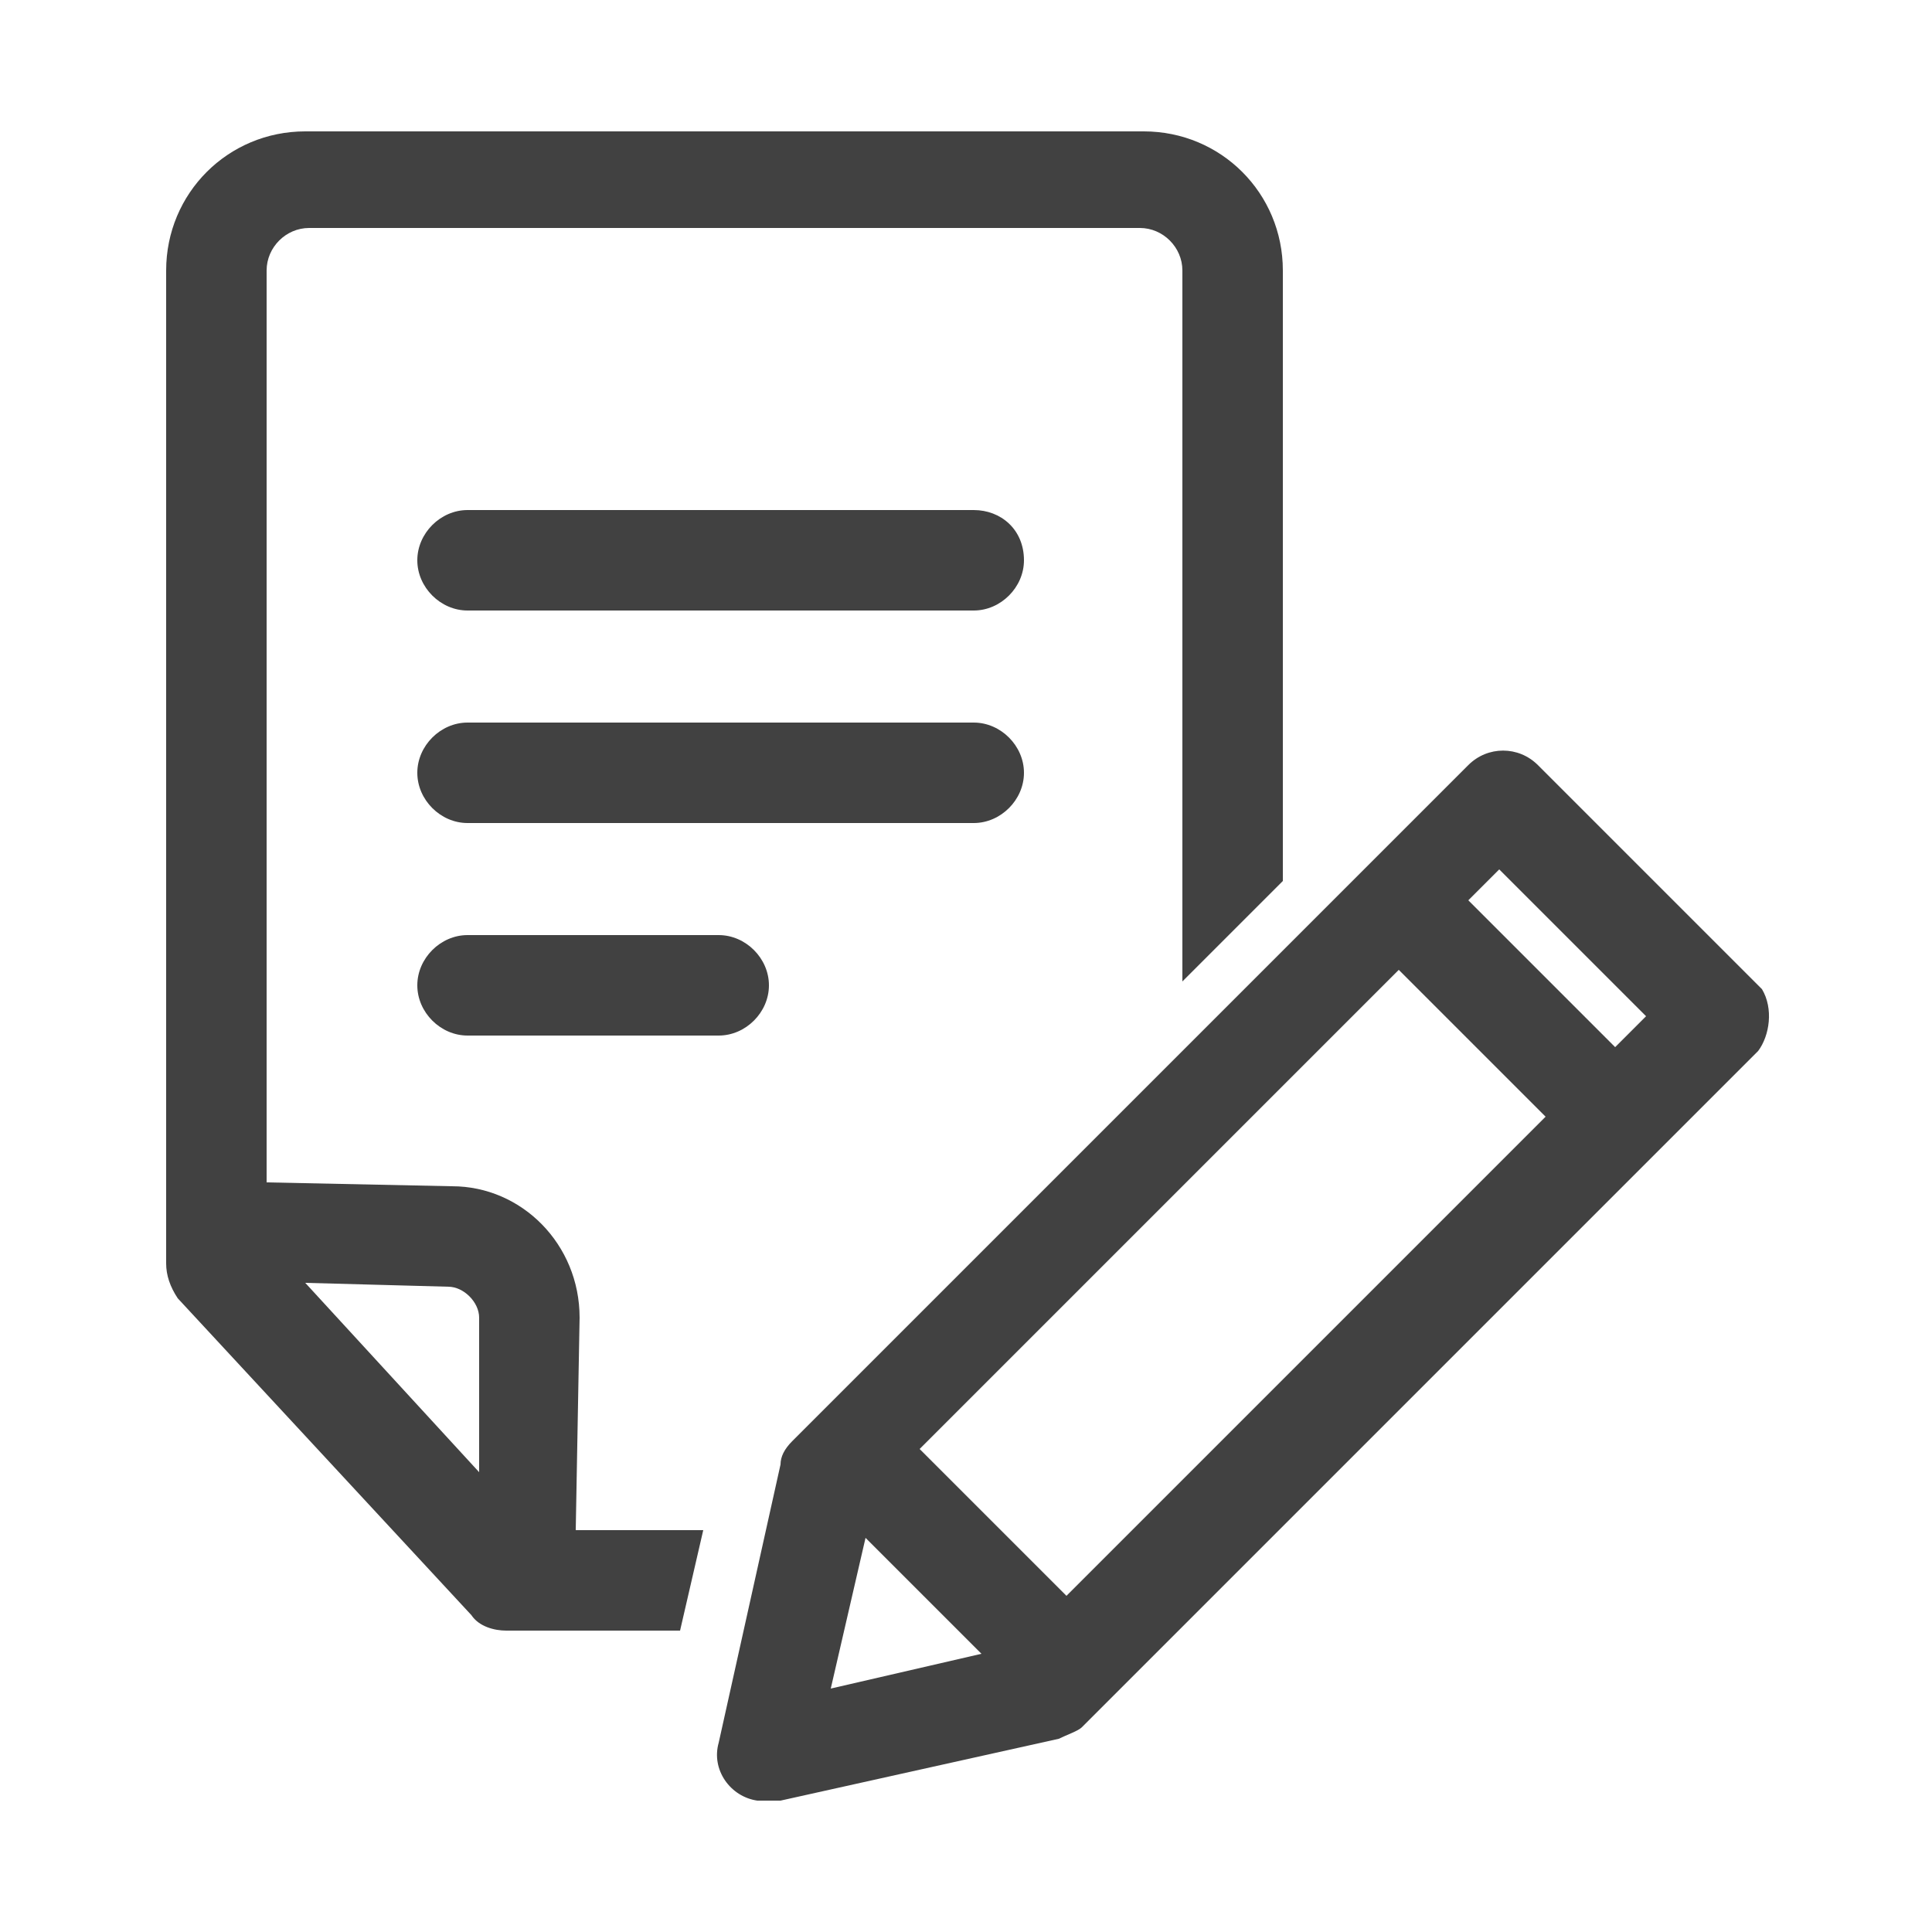
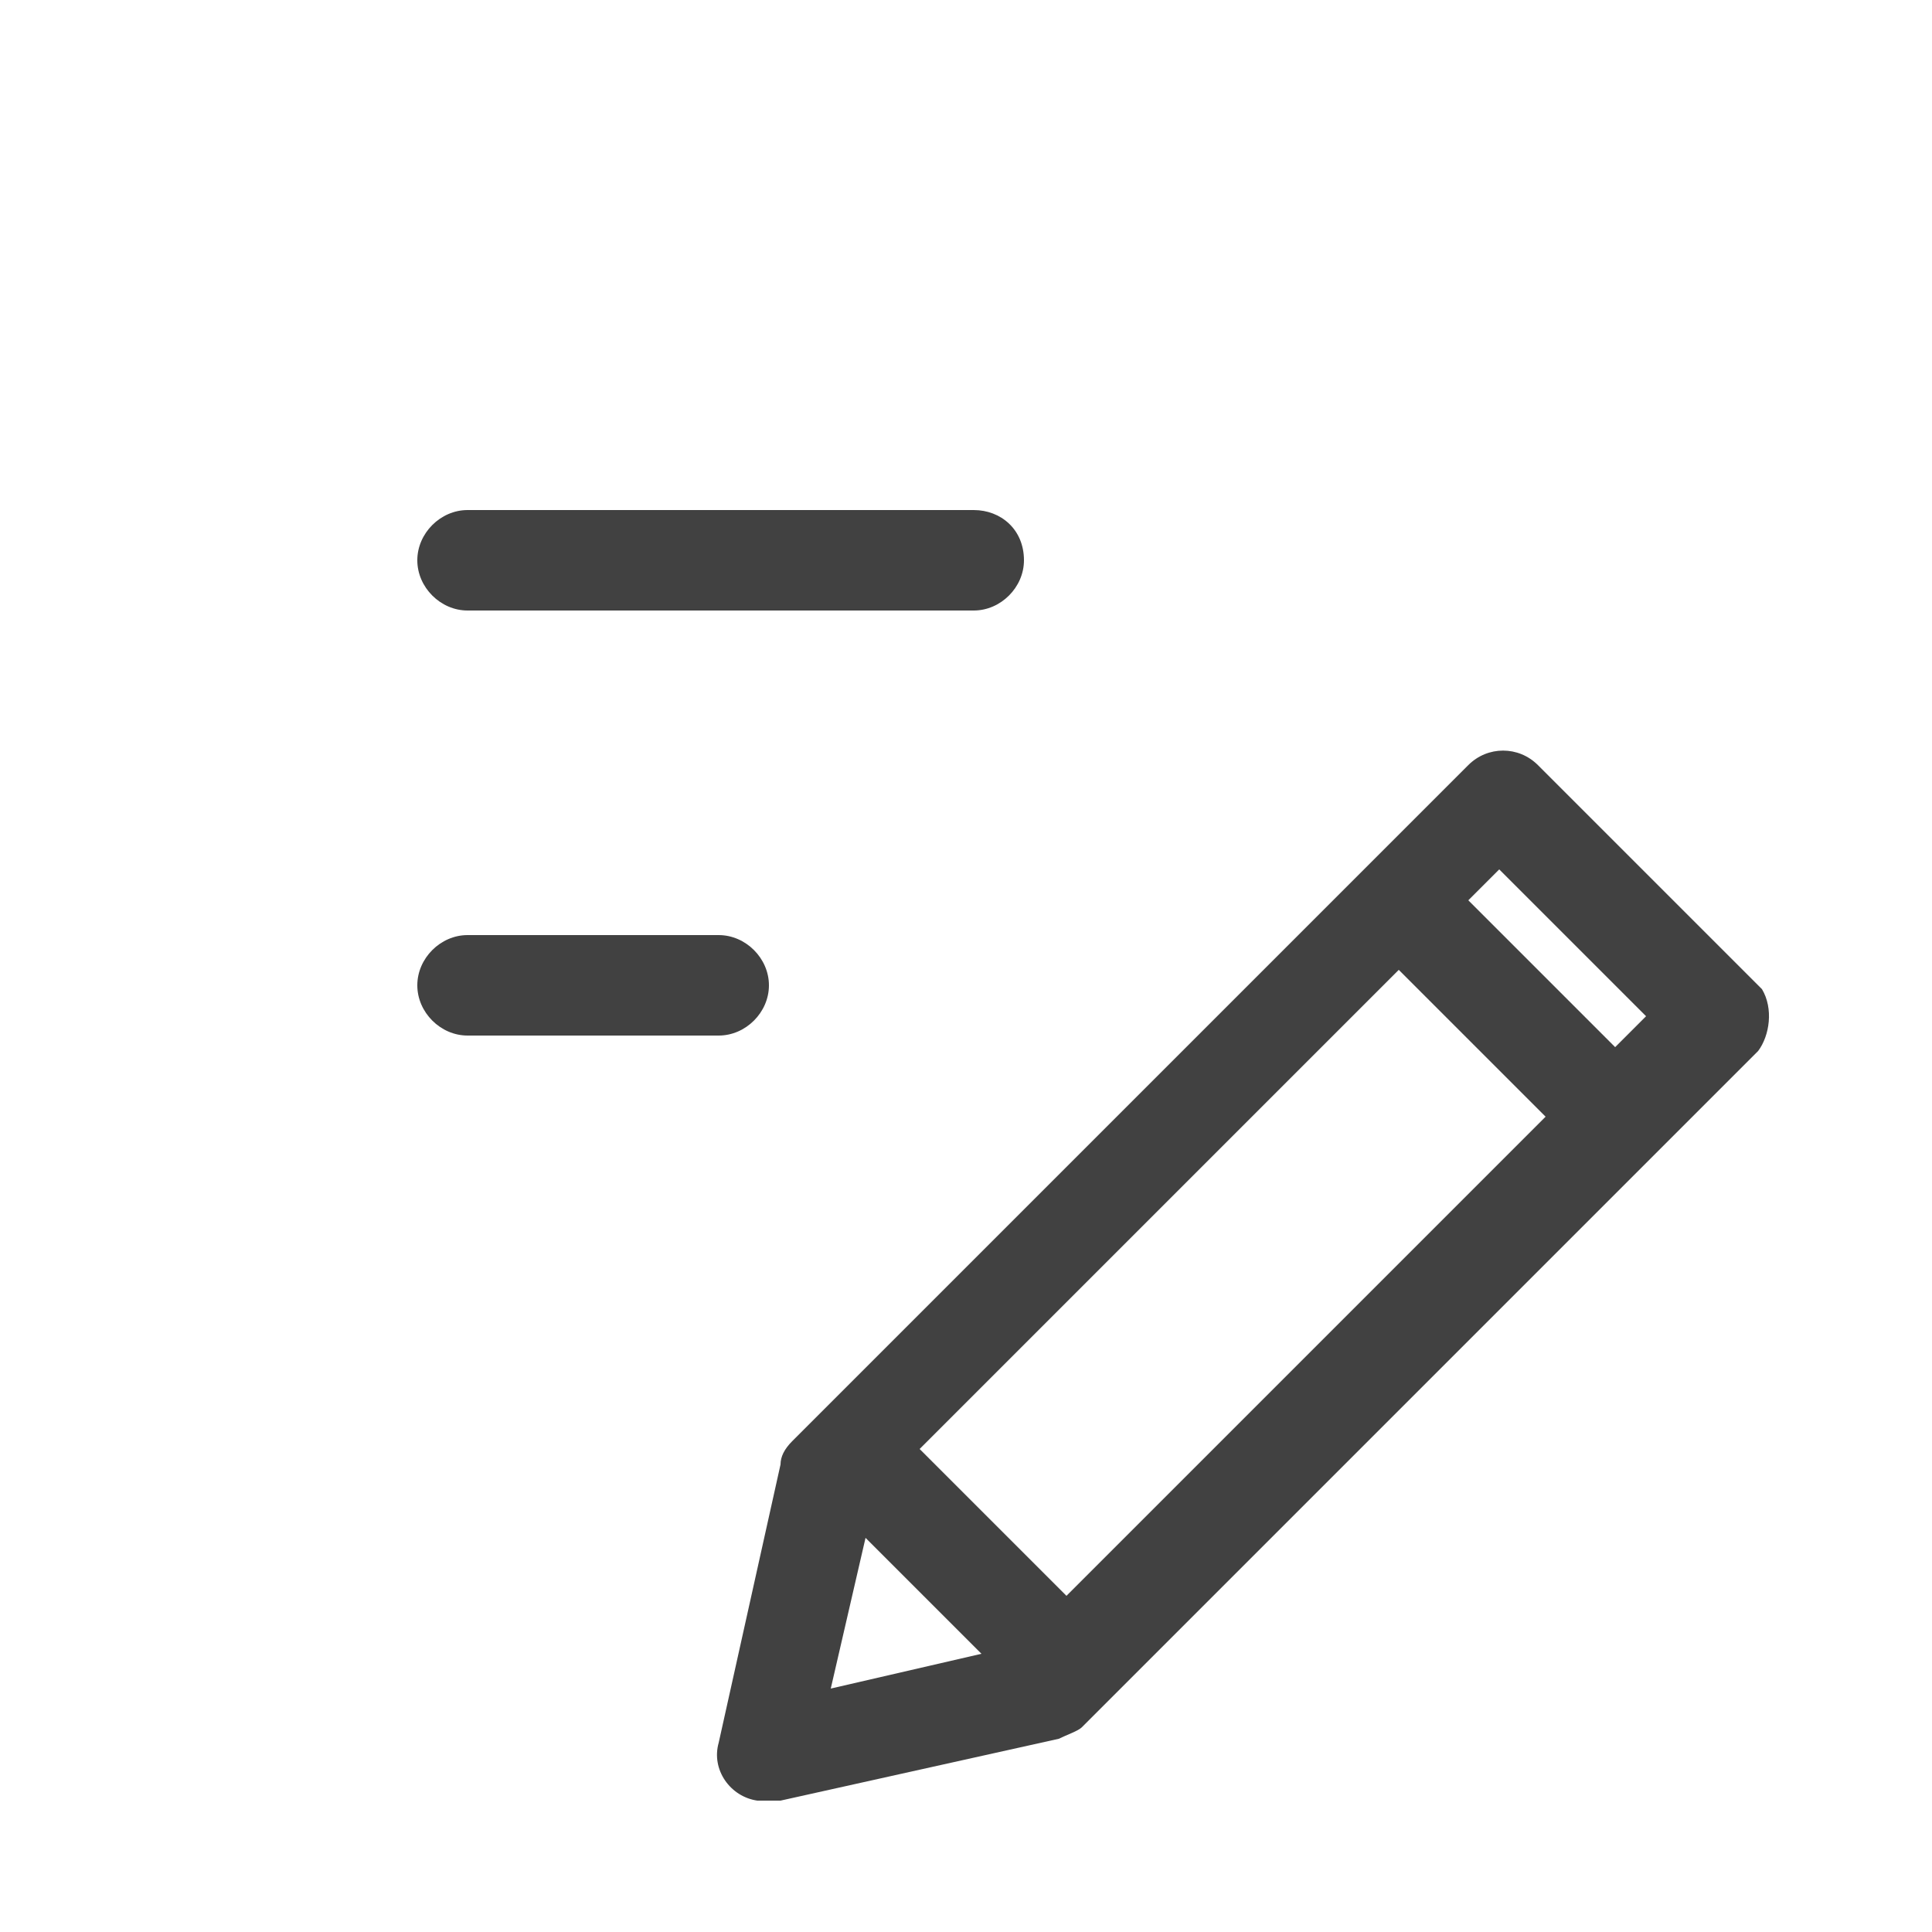
<svg xmlns="http://www.w3.org/2000/svg" version="1.1" id="Layer_1" x="0px" y="0px" viewBox="0 0 50 50" style="enable-background:new 0 0 50 50;" xml:space="preserve">
  <style type="text/css">
	.st0{fill:#414141;}
</style>
  <g>
-     <path class="st0" d="M15,34.1c0-1.9-1.5-3.4-3.3-3.4l-4.8-0.1V7c0-0.6,0.5-1.1,1.1-1.1h21.5c0.6,0,1.1,0.5,1.1,1.1v18.4l2.6-2.6V7   c0-2-1.6-3.6-3.6-3.6H7.9C5.9,3.4,4.3,5,4.3,7v25.7c0,0.3,0.1,0.6,0.3,0.9l7.6,8.2c0.2,0.3,0.6,0.4,0.9,0.4h4.5l0.6-2.6h-3.3   L15,34.1z M11.6,33.3c0.4,0,0.8,0.4,0.8,0.8l0,4l-4.5-4.9L11.6,33.3z" />
    <path class="st0" d="M25.2,13.2H12.1c-0.7,0-1.3,0.6-1.3,1.3s0.6,1.3,1.3,1.3h13.1c0.7,0,1.3-0.6,1.3-1.3   C26.5,13.7,25.9,13.2,25.2,13.2z" />
-     <path class="st0" d="M26.5,20c0-0.7-0.6-1.3-1.3-1.3H12.1c-0.7,0-1.3,0.6-1.3,1.3s0.6,1.3,1.3,1.3h13.1   C25.9,21.3,26.5,20.7,26.5,20z" />
    <path class="st0" d="M12.1,24.2c-0.7,0-1.3,0.6-1.3,1.3c0,0.7,0.6,1.3,1.3,1.3h6.5c0,0,0,0,0,0c0.7,0,1.3-0.6,1.3-1.3v0   c0-0.7-0.6-1.3-1.3-1.3H12.1z M19.7,25.5L19.7,25.5L19.7,25.5L19.7,25.5z" />
    <path class="st0" d="M45.6,25.6L45.6,25.6l-5.8-5.8c-0.5-0.5-1.3-0.5-1.8,0L20.5,37.3c-0.2,0.2-0.3,0.4-0.3,0.6l-1.6,7.2   c-0.2,0.7,0.3,1.4,1,1.5c0.1,0,0.2,0,0.3,0s0.2,0,0.3,0l7.2-1.6c0.2-0.1,0.5-0.2,0.6-0.3l17.5-17.5C45.8,26.8,45.9,26.1,45.6,25.6z    M25.4,42.8l-3.9,0.9l0.9-3.9L25.4,42.8z M40,28.9L27.6,41.3l-3.8-3.8l12.4-12.4L40,28.9z M42.6,26.3l-0.8,0.8l-3.8-3.8l0.8-0.8   L42.6,26.3z" />
  </g>
</svg>